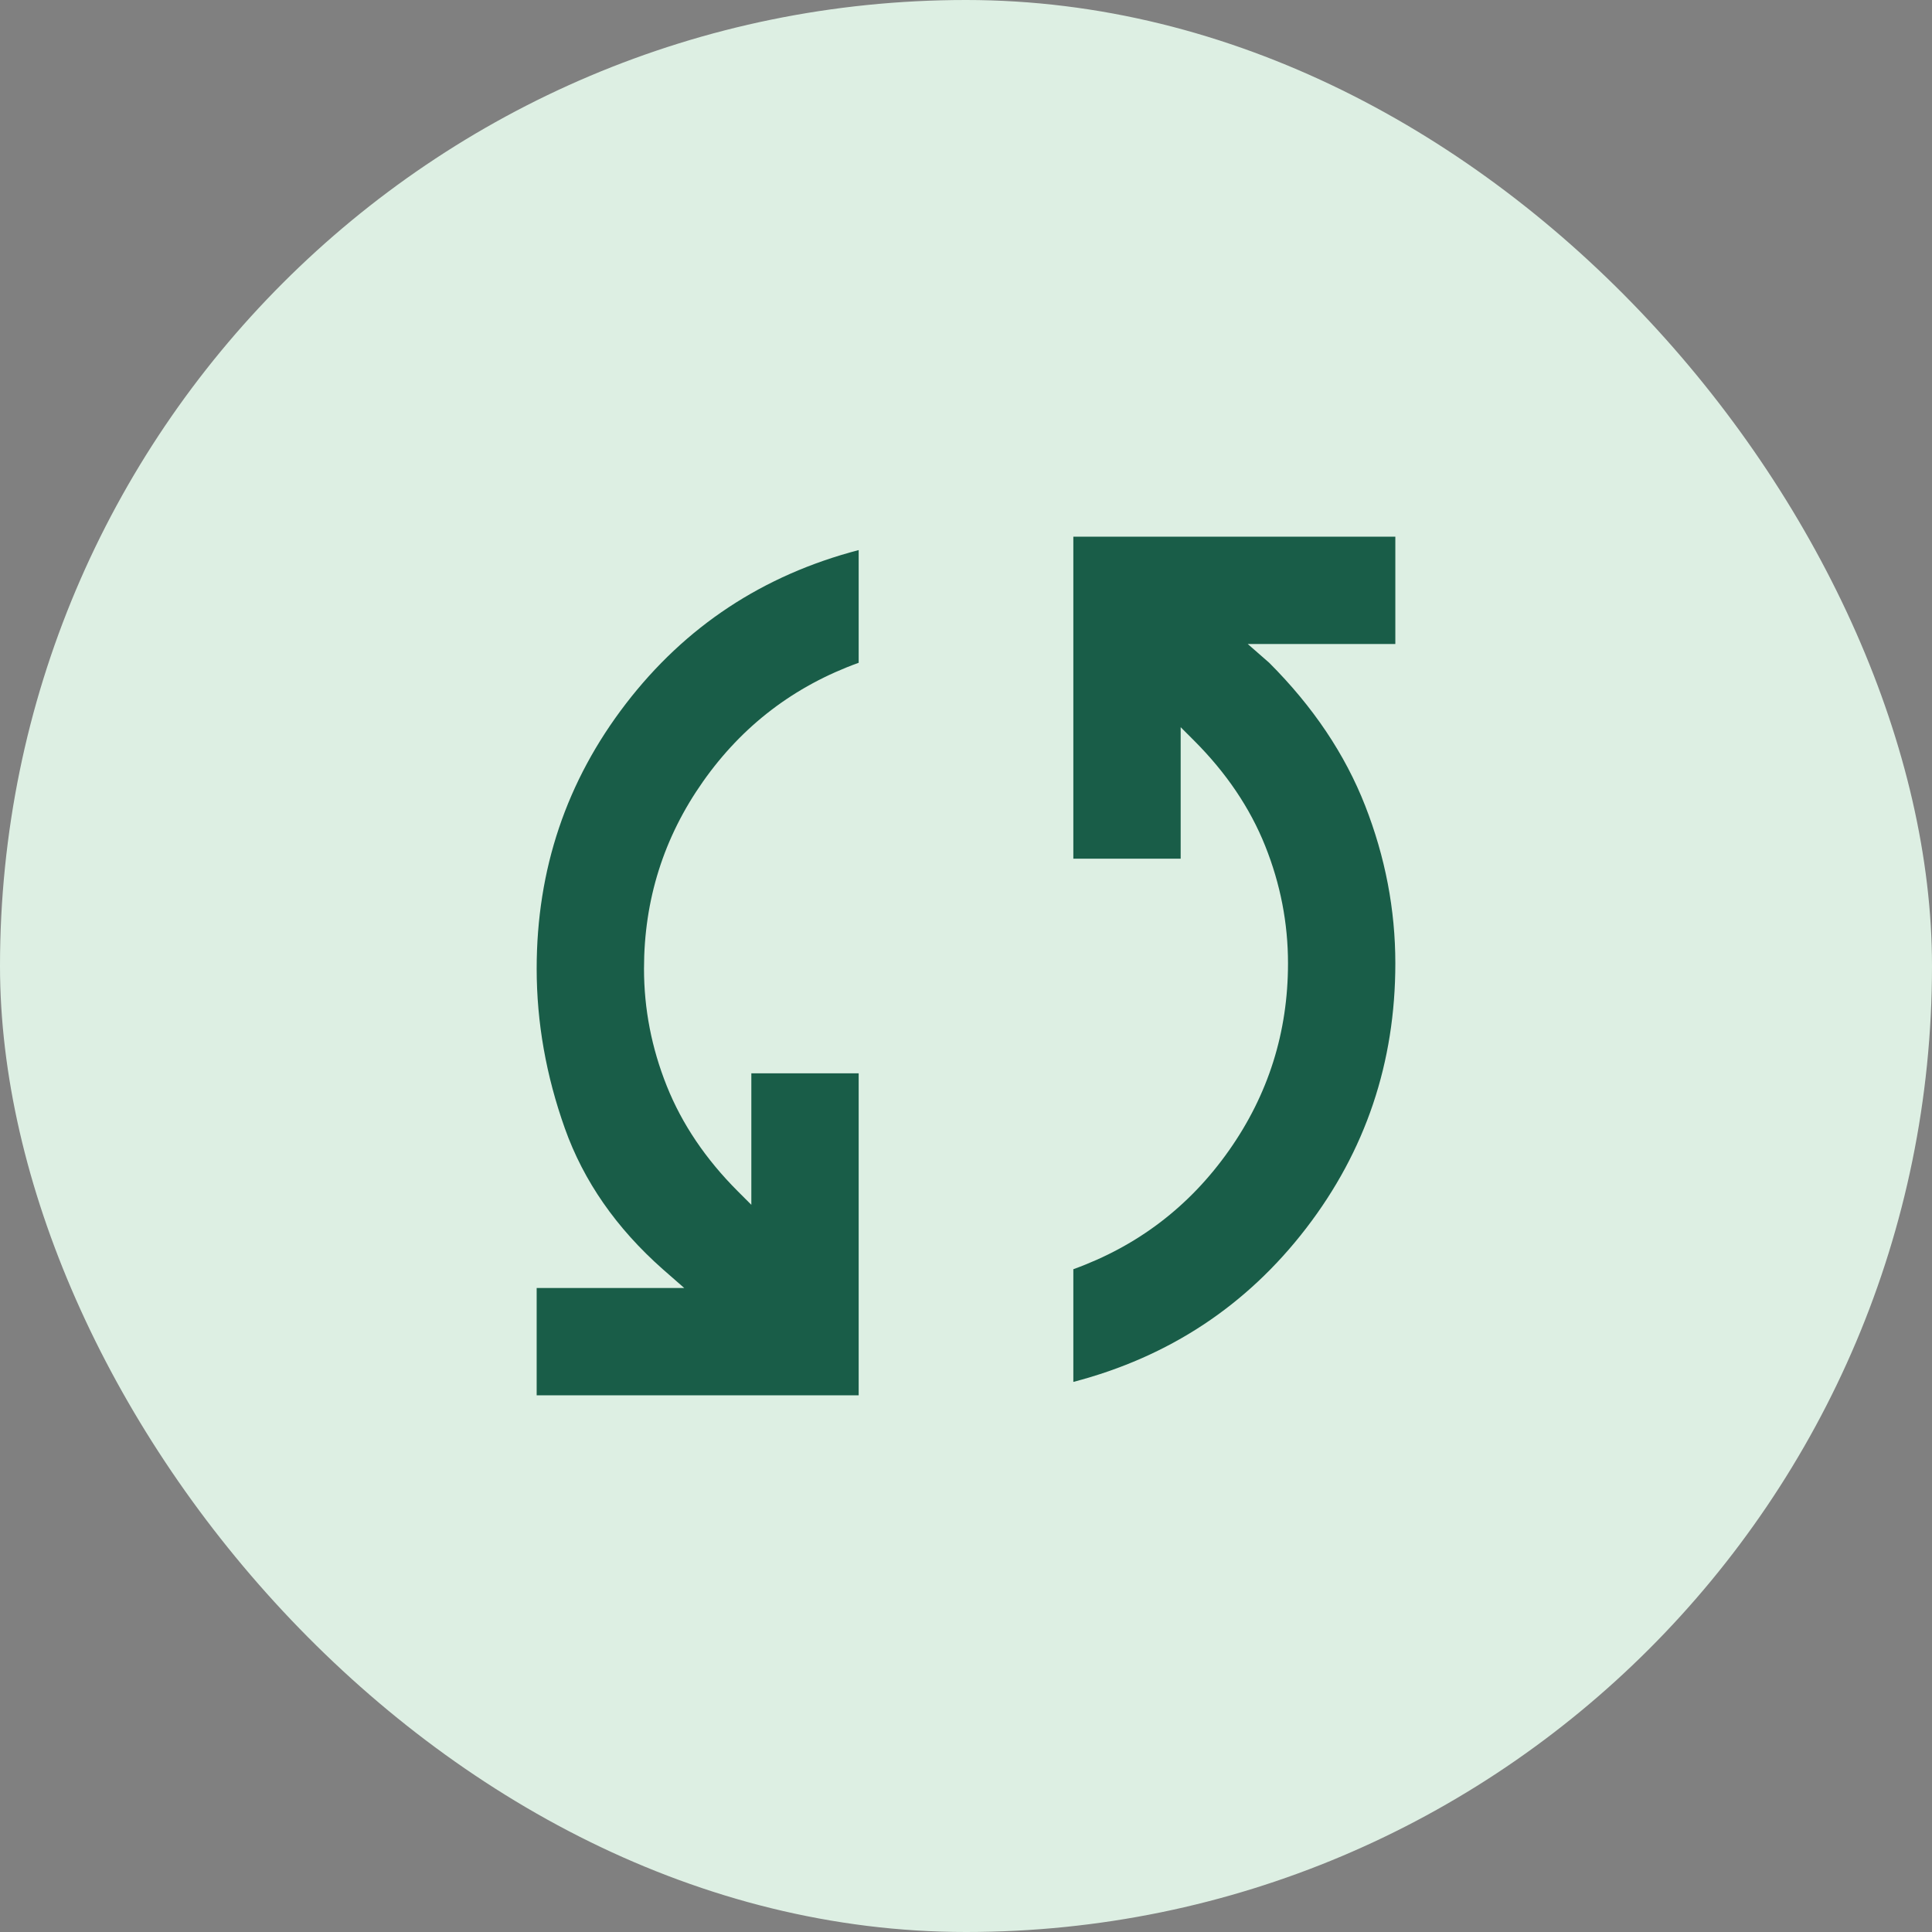
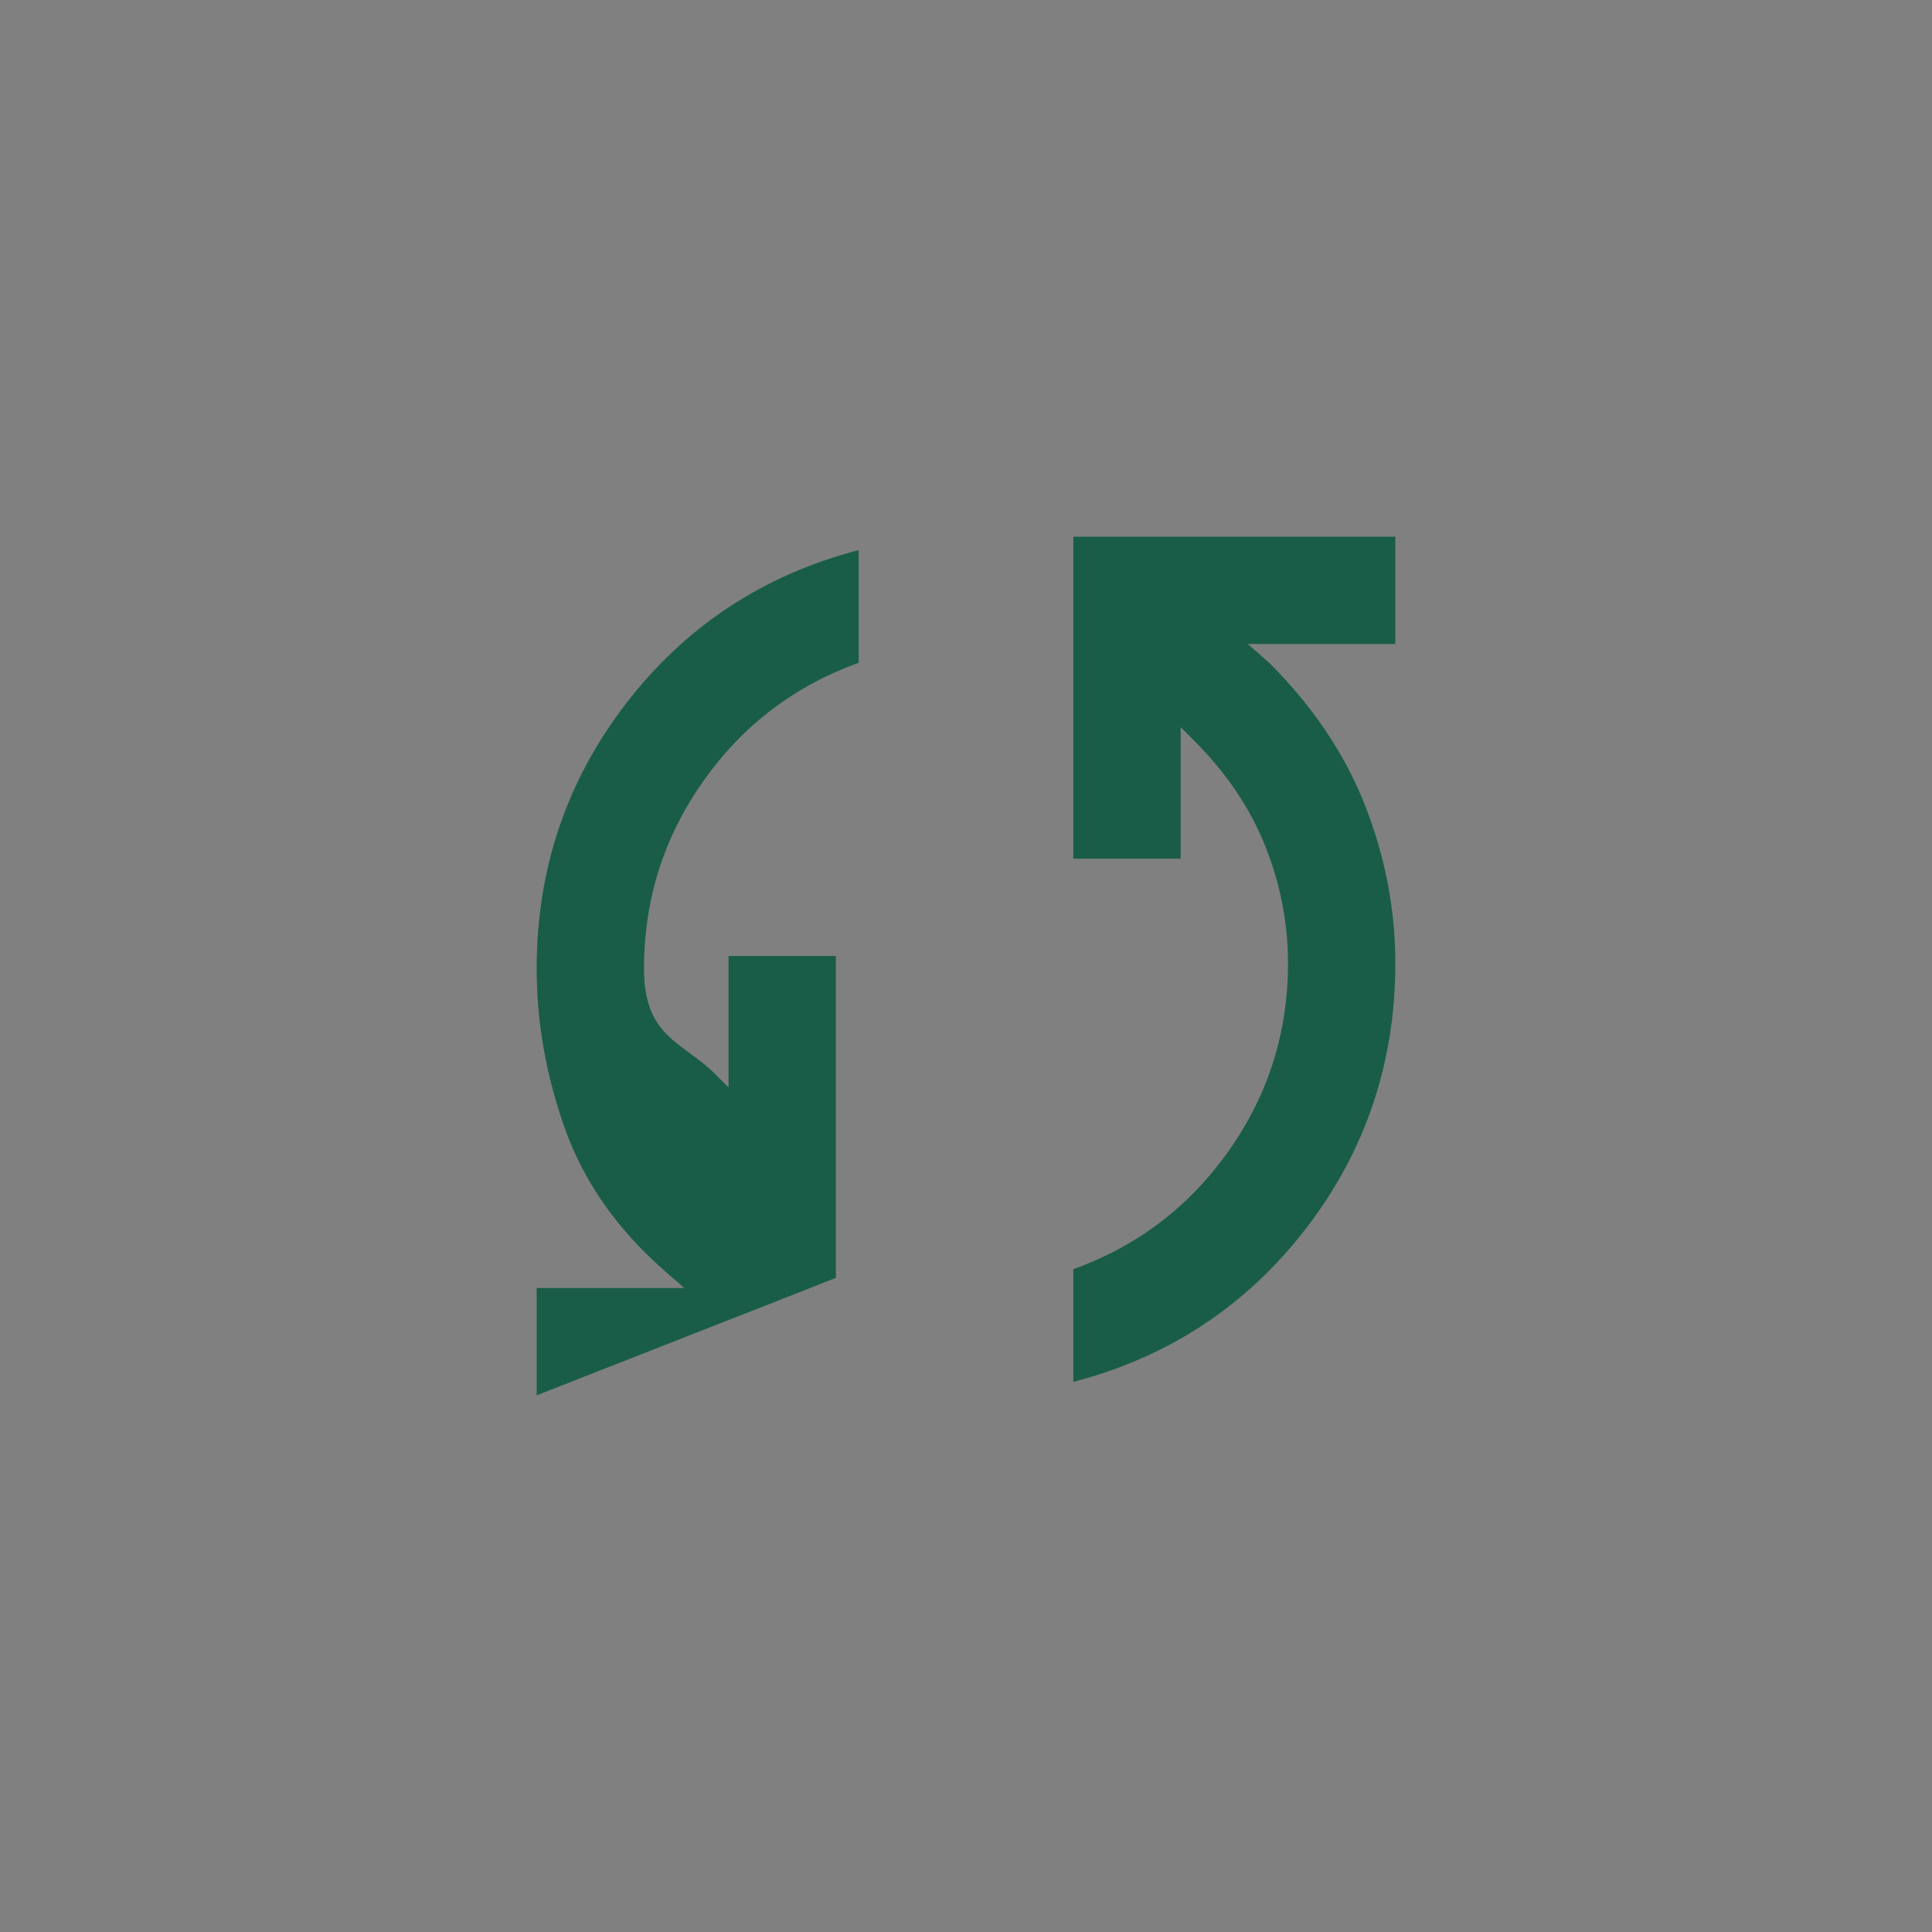
<svg xmlns="http://www.w3.org/2000/svg" fill="none" height="72" viewBox="0 0 72 72" width="72">
  <rect x="0" y="0" width="72" height="72" fill="#808080" stroke="none" />
-   <rect fill="#ddefe3" height="72" rx="36" width="72" />
-   <path d="m20 52v-4h5.5l-.8-.7c-1.733-1.533-2.95-3.283-3.65-5.25s-1.05-3.95-1.05-5.95c0-3.7 1.108-6.992 3.325-9.875s5.108-4.792 8.675-5.725v4.2c-2.4.867-4.333 2.342-5.8 4.425s-2.2 4.408-2.2 6.975c0 1.5.283 2.958.85 4.375s1.45 2.725 2.65 3.925l.5.5v-4.9h4v12zm20-.5v-4.2c2.4-.867 4.333-2.342 5.8-4.425s2.2-4.408 2.2-6.975c0-1.5-.283-2.958-.85-4.375s-1.45-2.725-2.65-3.925l-.5-.5v4.9h-4v-12h12v4h-5.5l.8.7c1.633 1.633 2.825 3.408 3.575 5.325s1.125 3.875 1.125 5.875c0 3.7-1.108 6.992-3.325 9.875s-5.108 4.792-8.675 5.725z" fill="#195d48" />
+   <path d="m20 52v-4h5.5l-.8-.7c-1.733-1.533-2.95-3.283-3.65-5.25s-1.05-3.95-1.05-5.95c0-3.7 1.108-6.992 3.325-9.875s5.108-4.792 8.675-5.725v4.2c-2.4.867-4.333 2.342-5.8 4.425s-2.2 4.408-2.2 6.975s1.45 2.725 2.65 3.925l.5.5v-4.9h4v12zm20-.5v-4.2c2.4-.867 4.333-2.342 5.8-4.425s2.2-4.408 2.2-6.975c0-1.5-.283-2.958-.85-4.375s-1.45-2.725-2.65-3.925l-.5-.5v4.9h-4v-12h12v4h-5.5l.8.7c1.633 1.633 2.825 3.408 3.575 5.325s1.125 3.875 1.125 5.875c0 3.7-1.108 6.992-3.325 9.875s-5.108 4.792-8.675 5.725z" fill="#195d48" />
</svg>